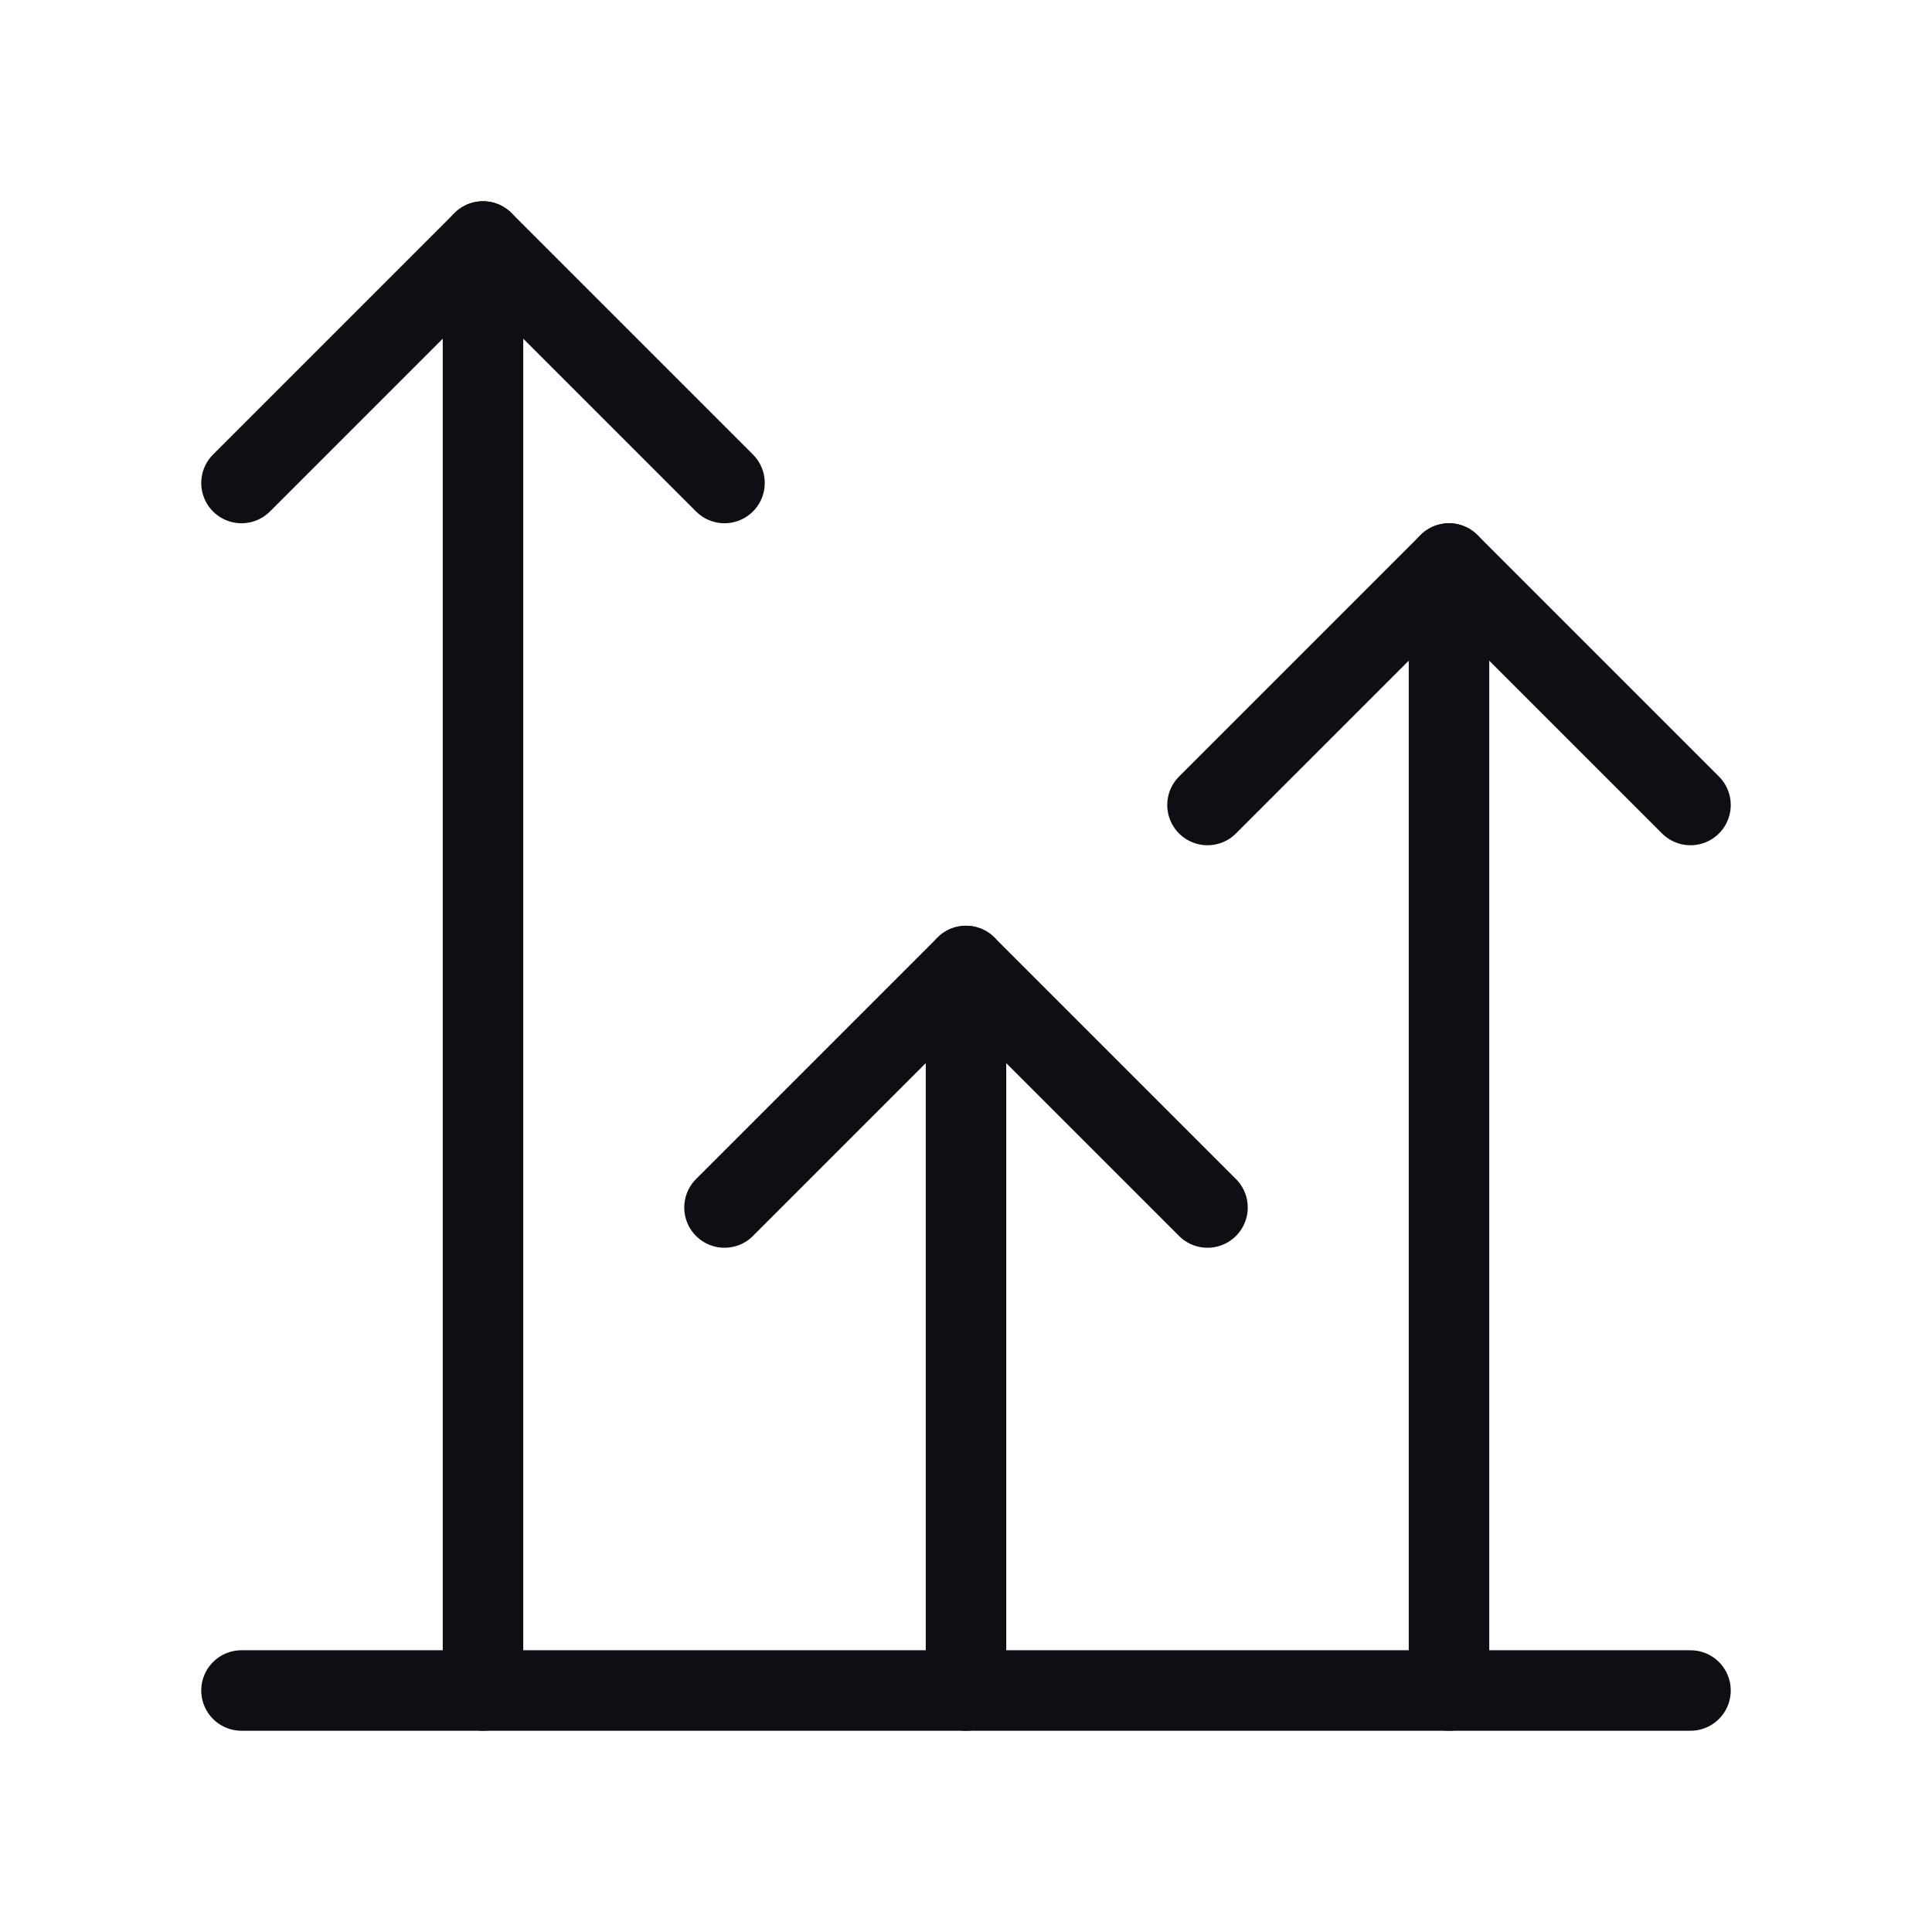
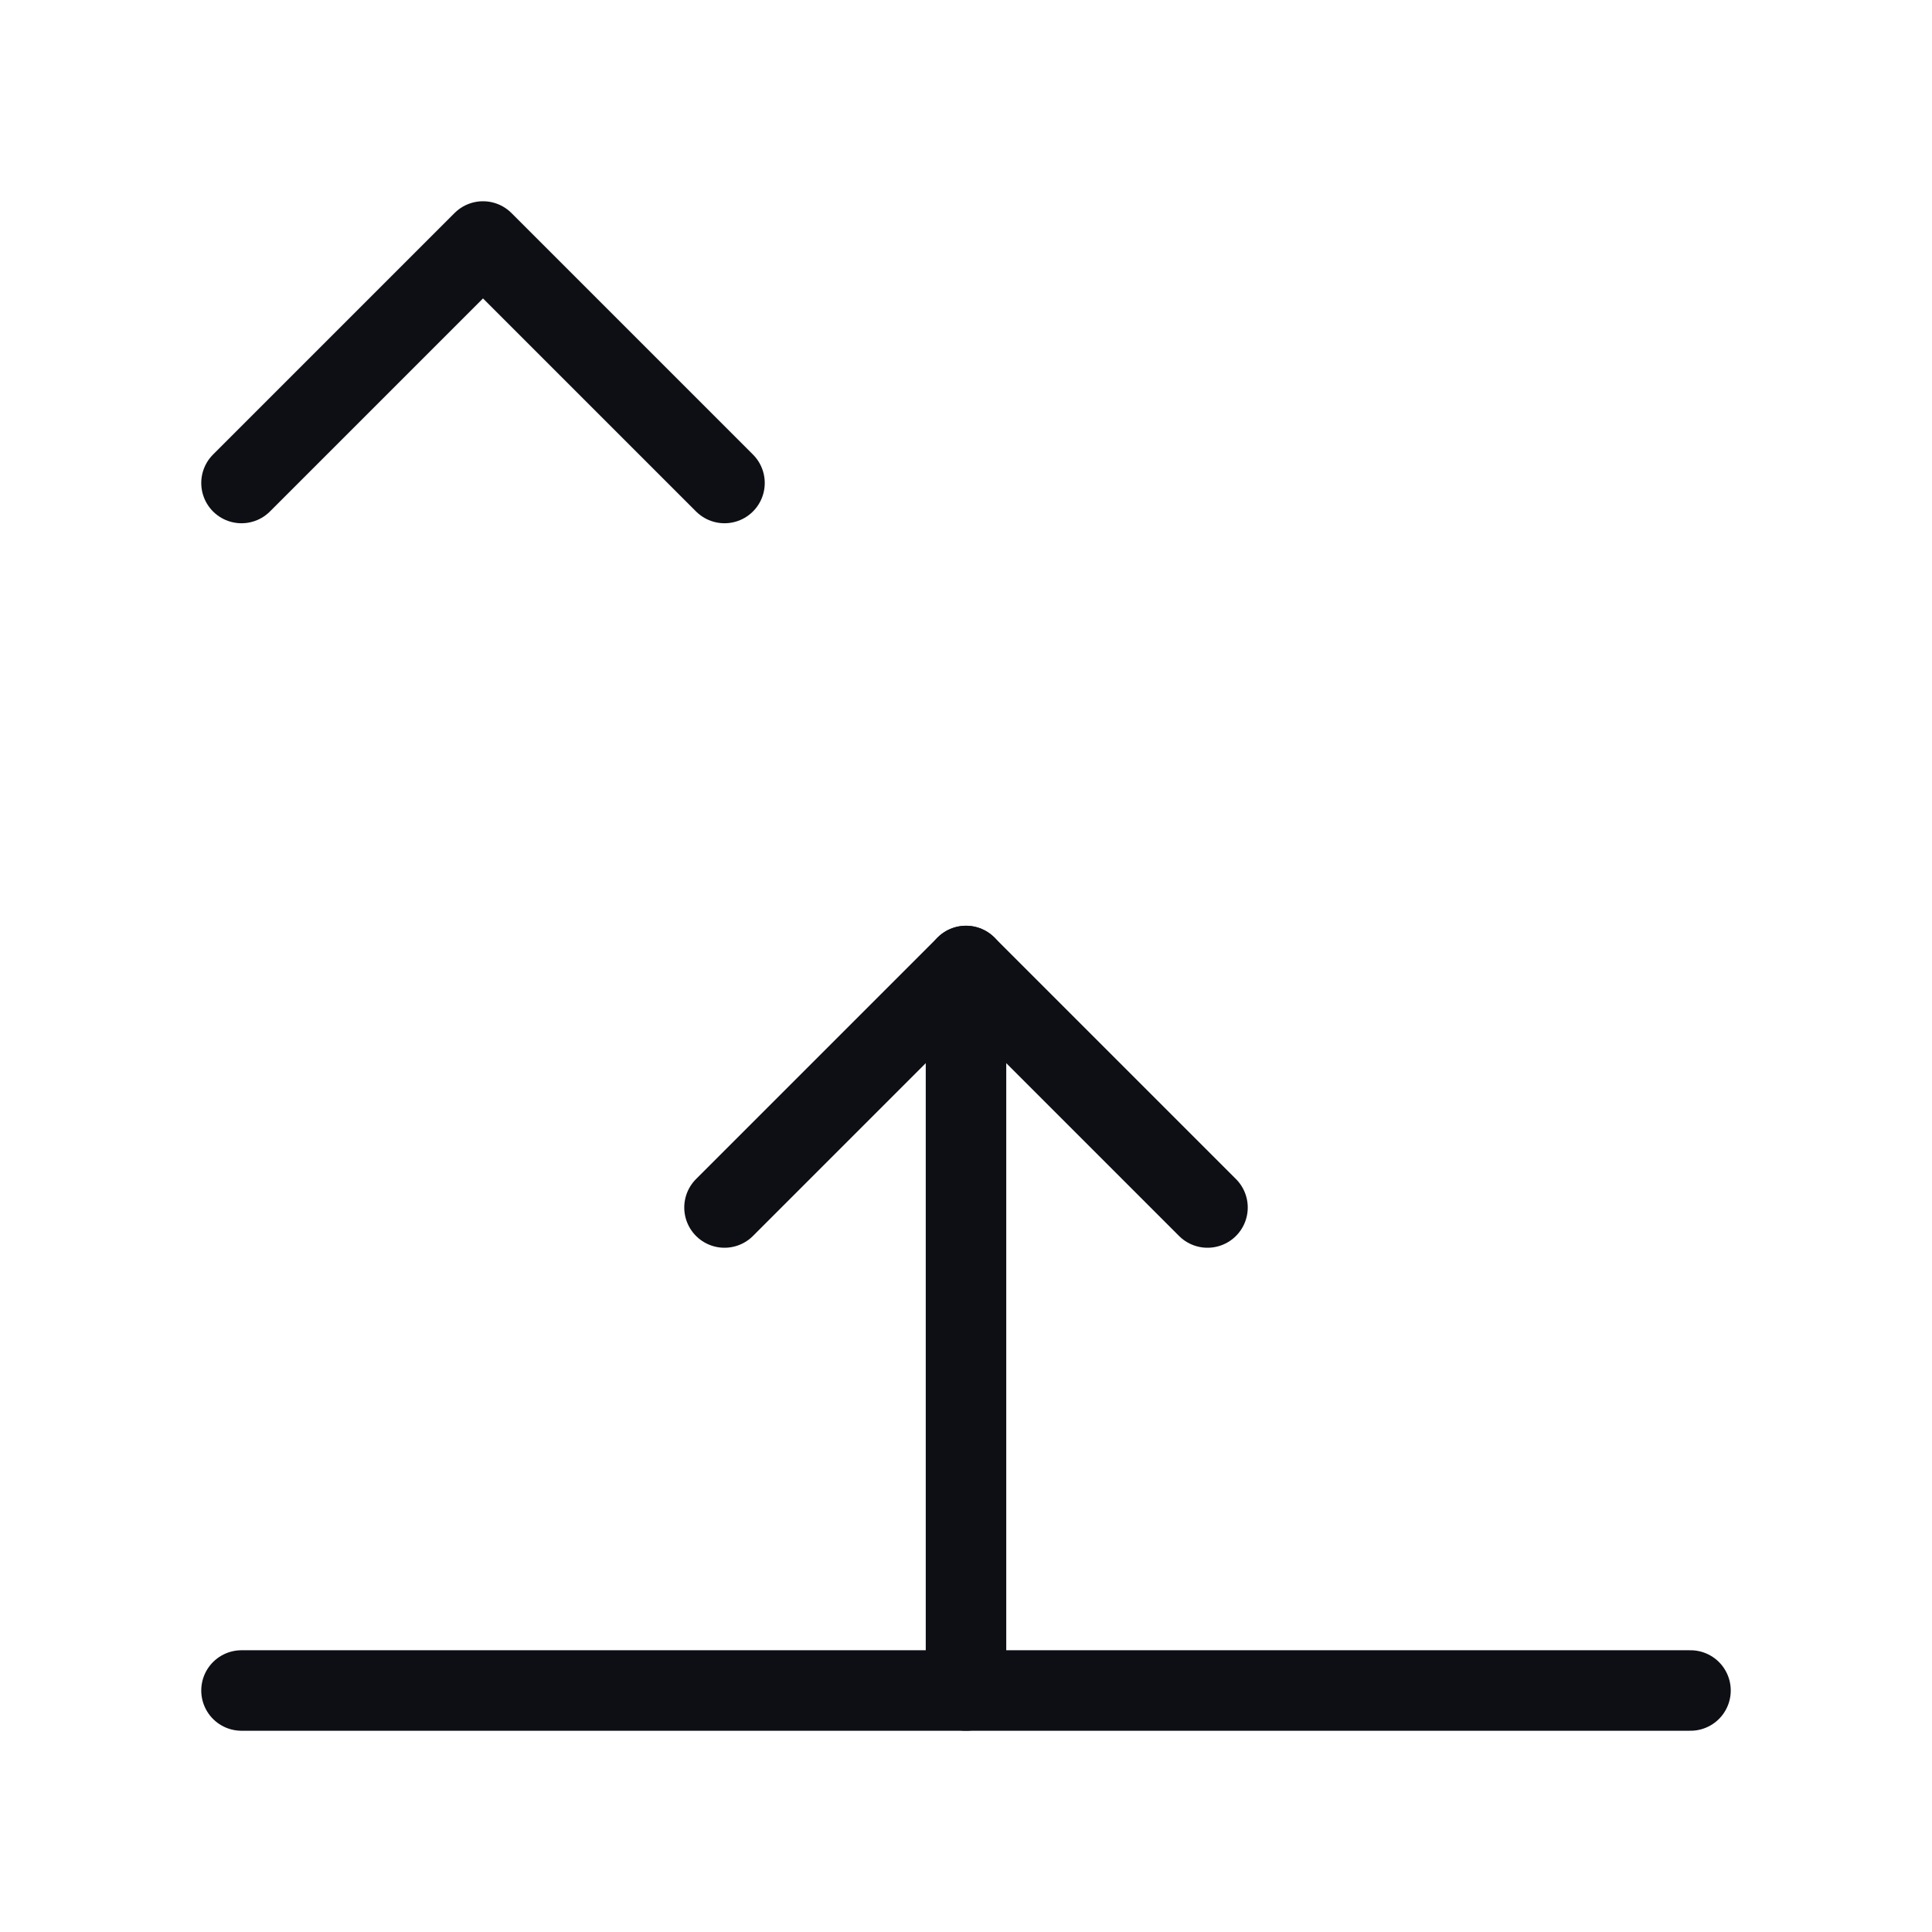
<svg xmlns="http://www.w3.org/2000/svg" width="48" height="48" viewBox="0 0 48 48" fill="none">
-   <path d="M36 42V14" stroke="#0E0F15" stroke-width="2" stroke-linecap="round" stroke-linejoin="round" />
  <path d="M18 30L24 24L30 30" stroke="#0E0F15" stroke-width="2" stroke-linecap="round" stroke-linejoin="round" />
-   <path d="M30 20L36 14L42 20" stroke="#0E0F15" stroke-width="2" stroke-linecap="round" stroke-linejoin="round" />
  <path d="M6 42H42" stroke="#0E0F15" stroke-width="2" stroke-linecap="round" stroke-linejoin="round" />
  <path d="M24 42V24" stroke="#0E0F15" stroke-width="2" stroke-linecap="round" stroke-linejoin="round" />
  <path d="M6 12L12 6L18 12" stroke="#0E0F15" stroke-width="2" stroke-linecap="round" stroke-linejoin="round" />
-   <path d="M12 42V6" stroke="#0E0F15" stroke-width="2" stroke-linecap="round" stroke-linejoin="round" />
</svg>